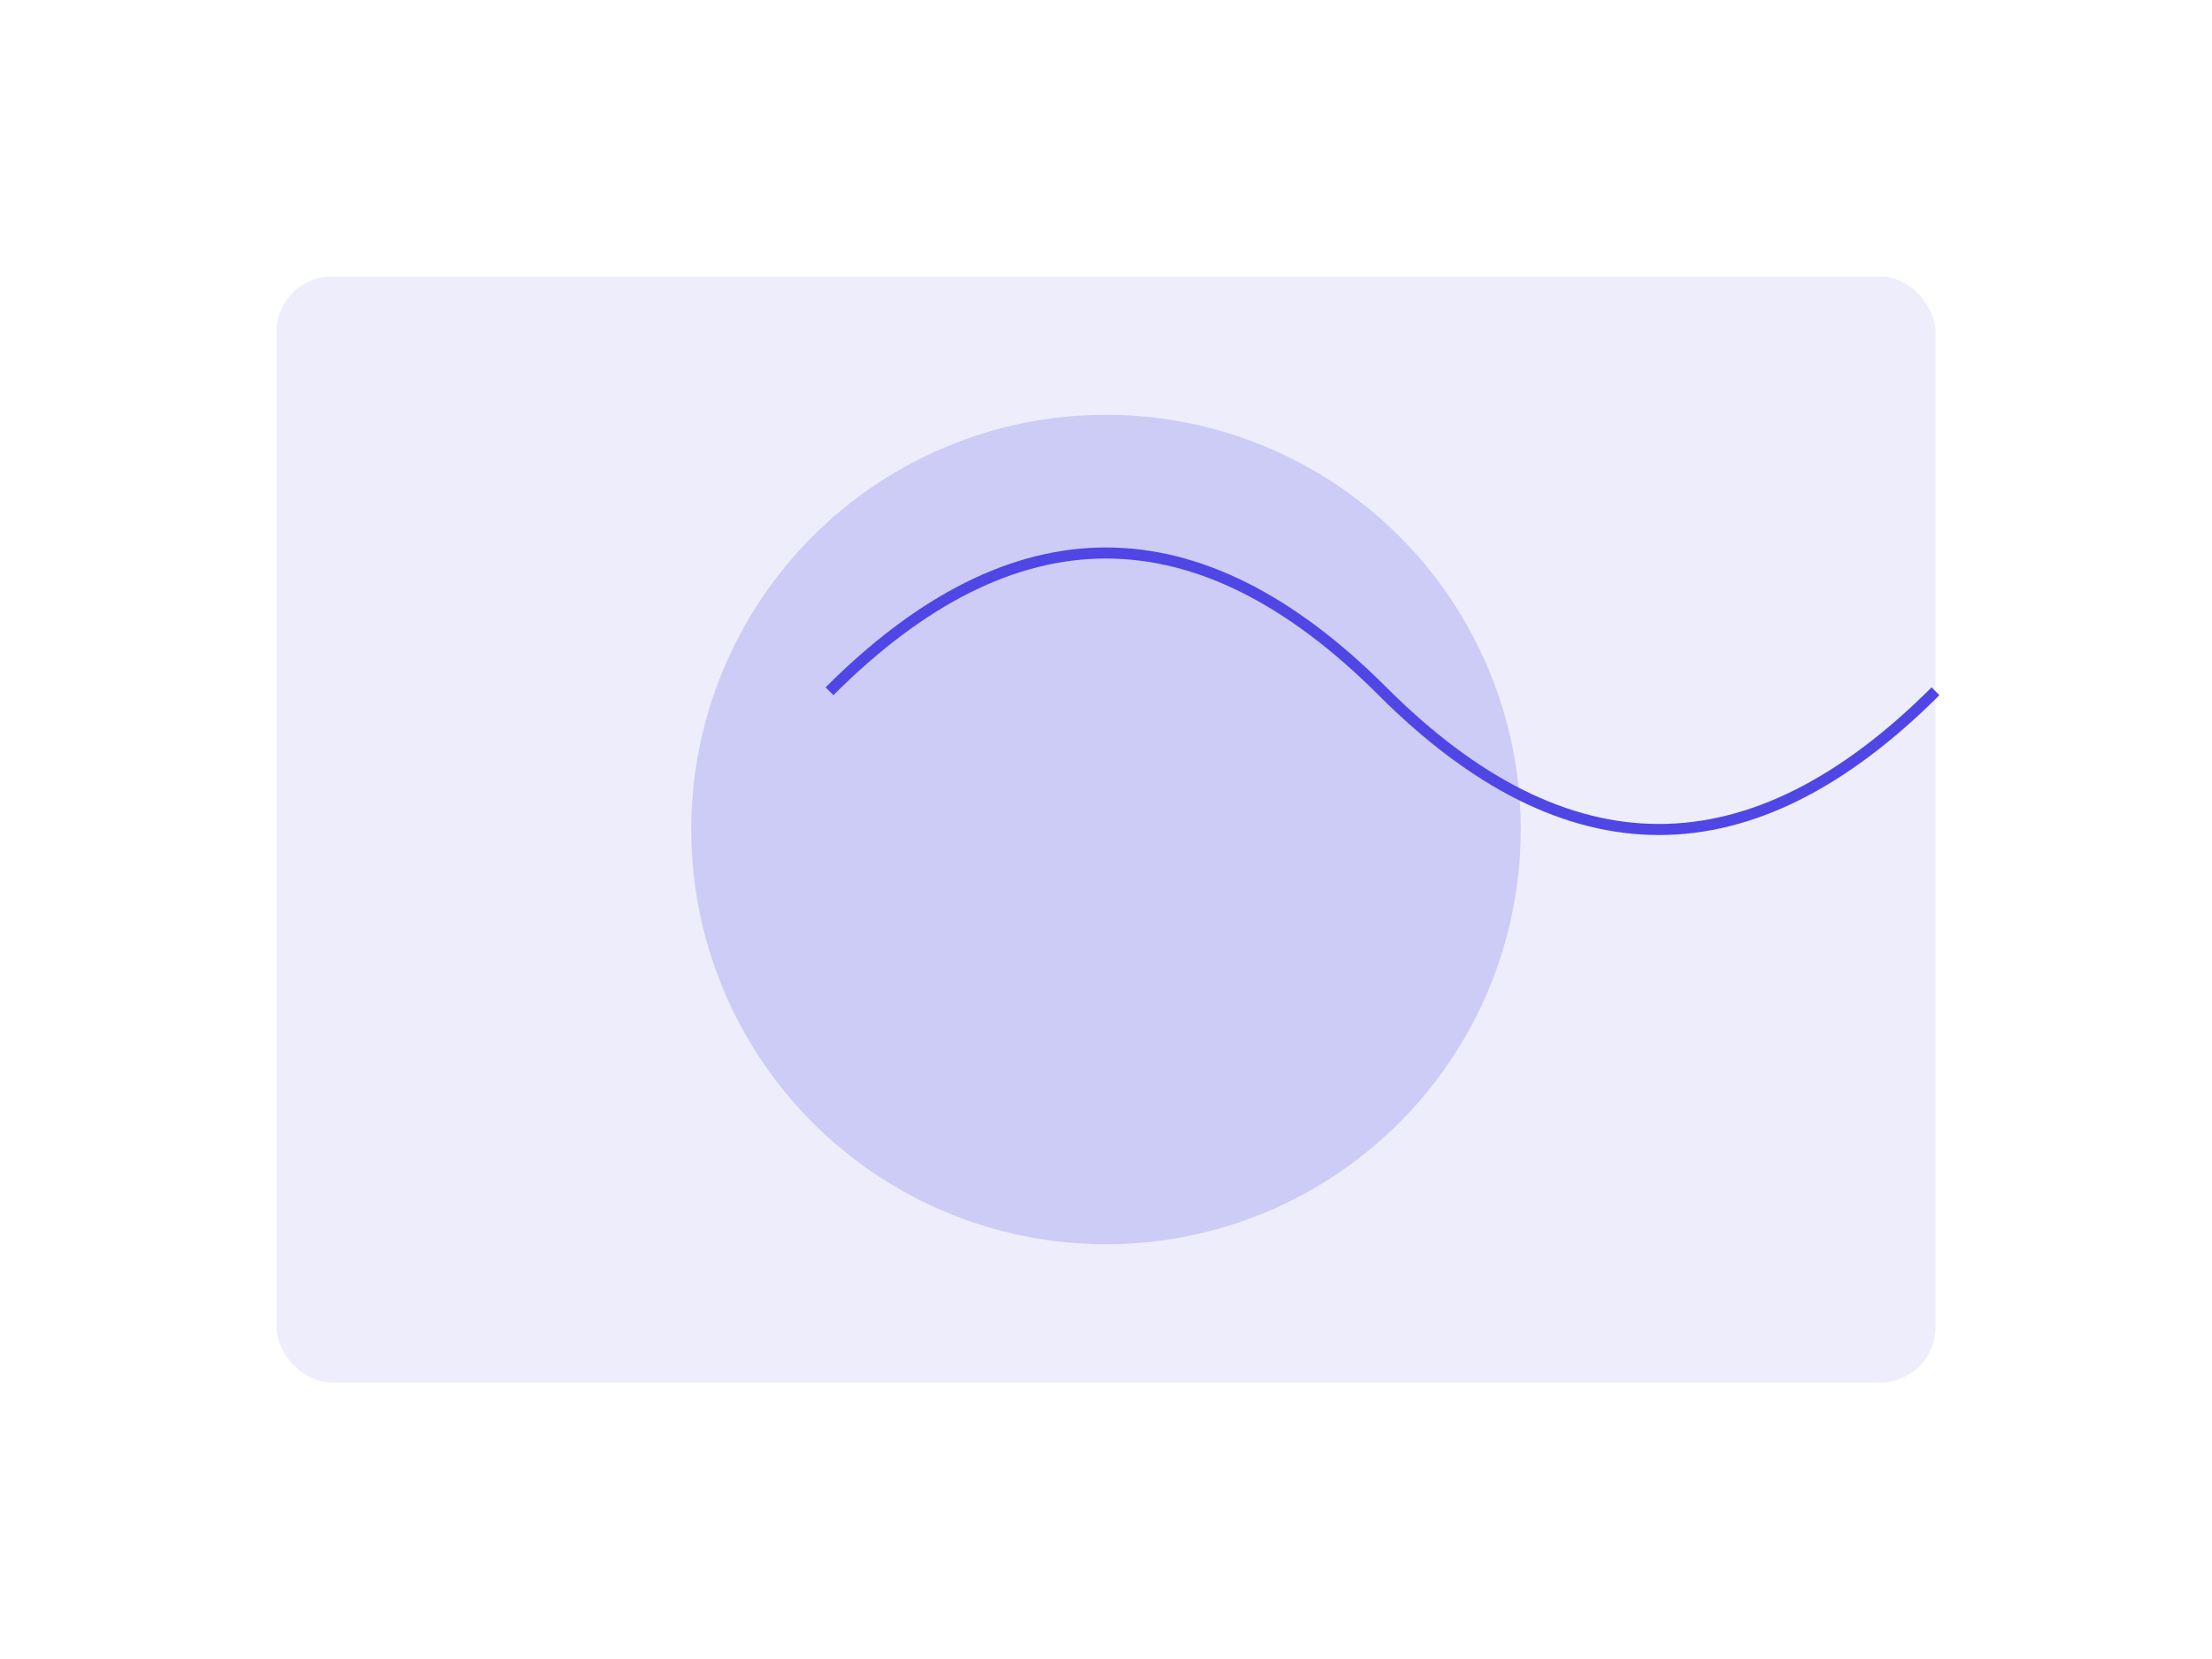
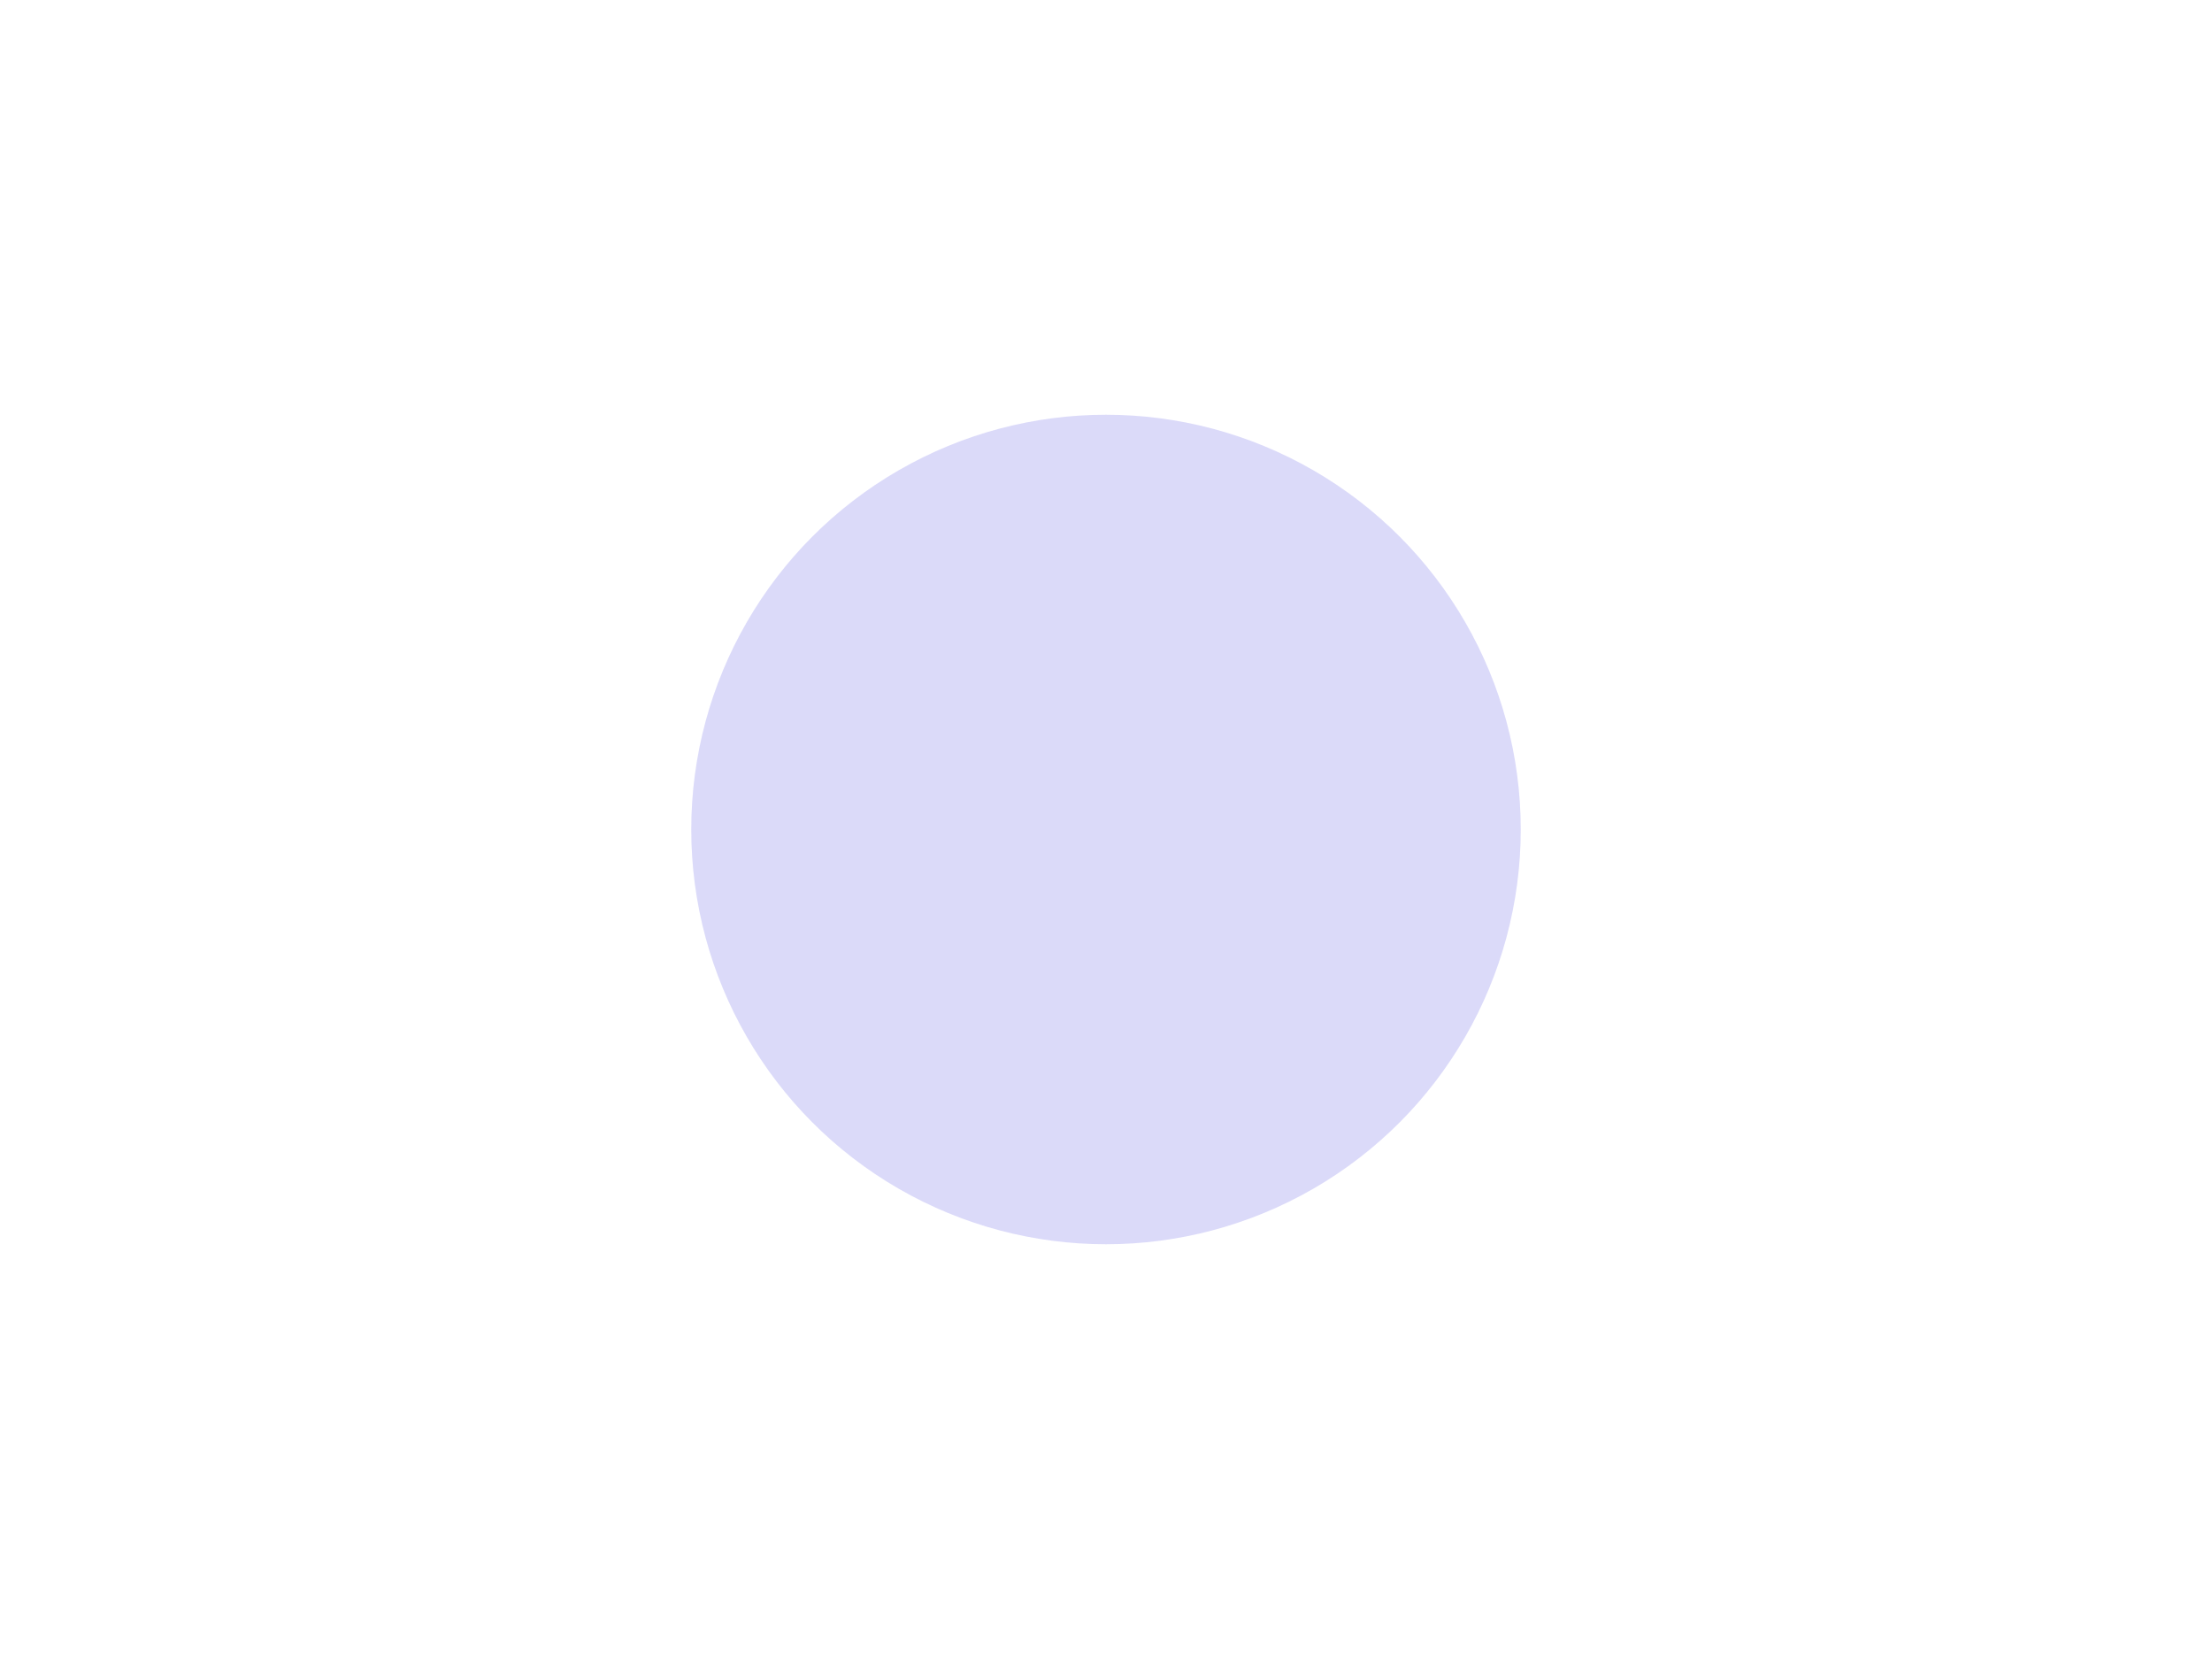
<svg xmlns="http://www.w3.org/2000/svg" viewBox="0 0 800 600">
  <style>
    @keyframes float {
      0%, 100% { transform: translateY(0); }
      50% { transform: translateY(-20px); }
    }
    .floating { animation: float 6s ease-in-out infinite; }
  </style>
  <g class="floating">
-     <rect x="100" y="100" width="600" height="400" rx="20" fill="#4f46e5" opacity="0.1" />
    <circle cx="400" cy="300" r="150" fill="#4f46e5" opacity="0.2" />
-     <path d="M300,250 Q400,150 500,250 T700,250" stroke="#4f46e5" fill="none" stroke-width="4" />
  </g>
</svg>